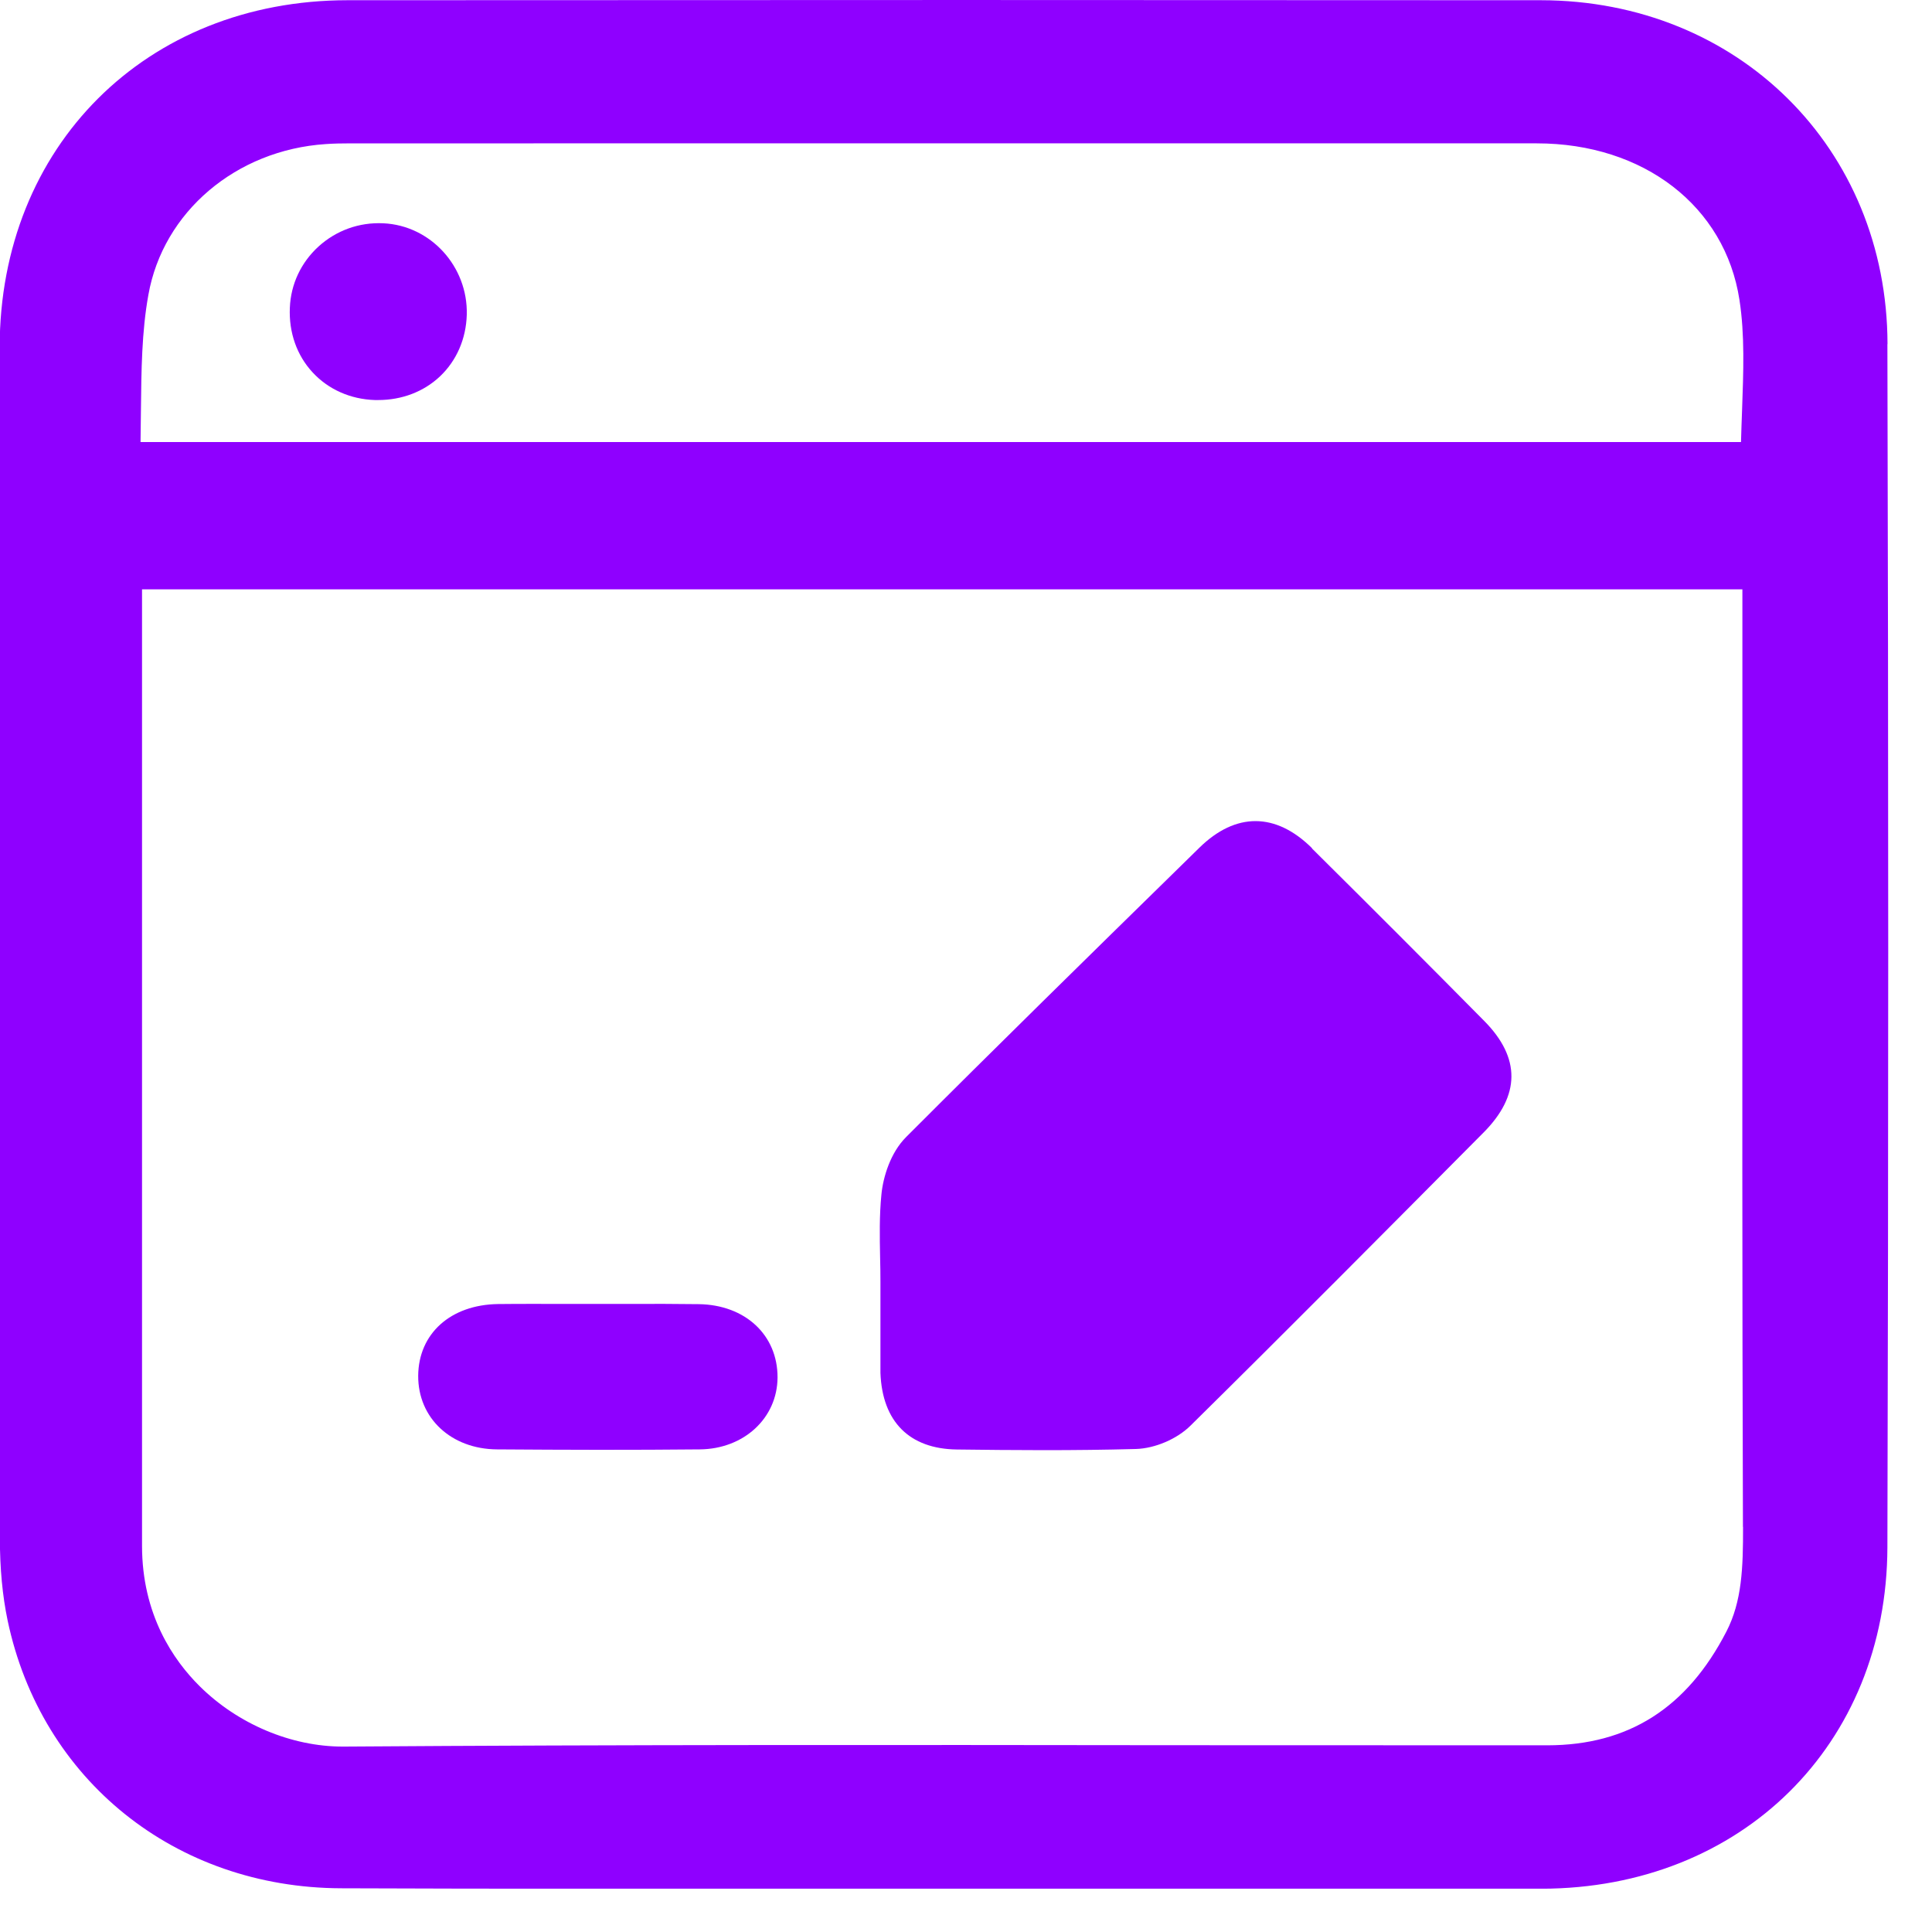
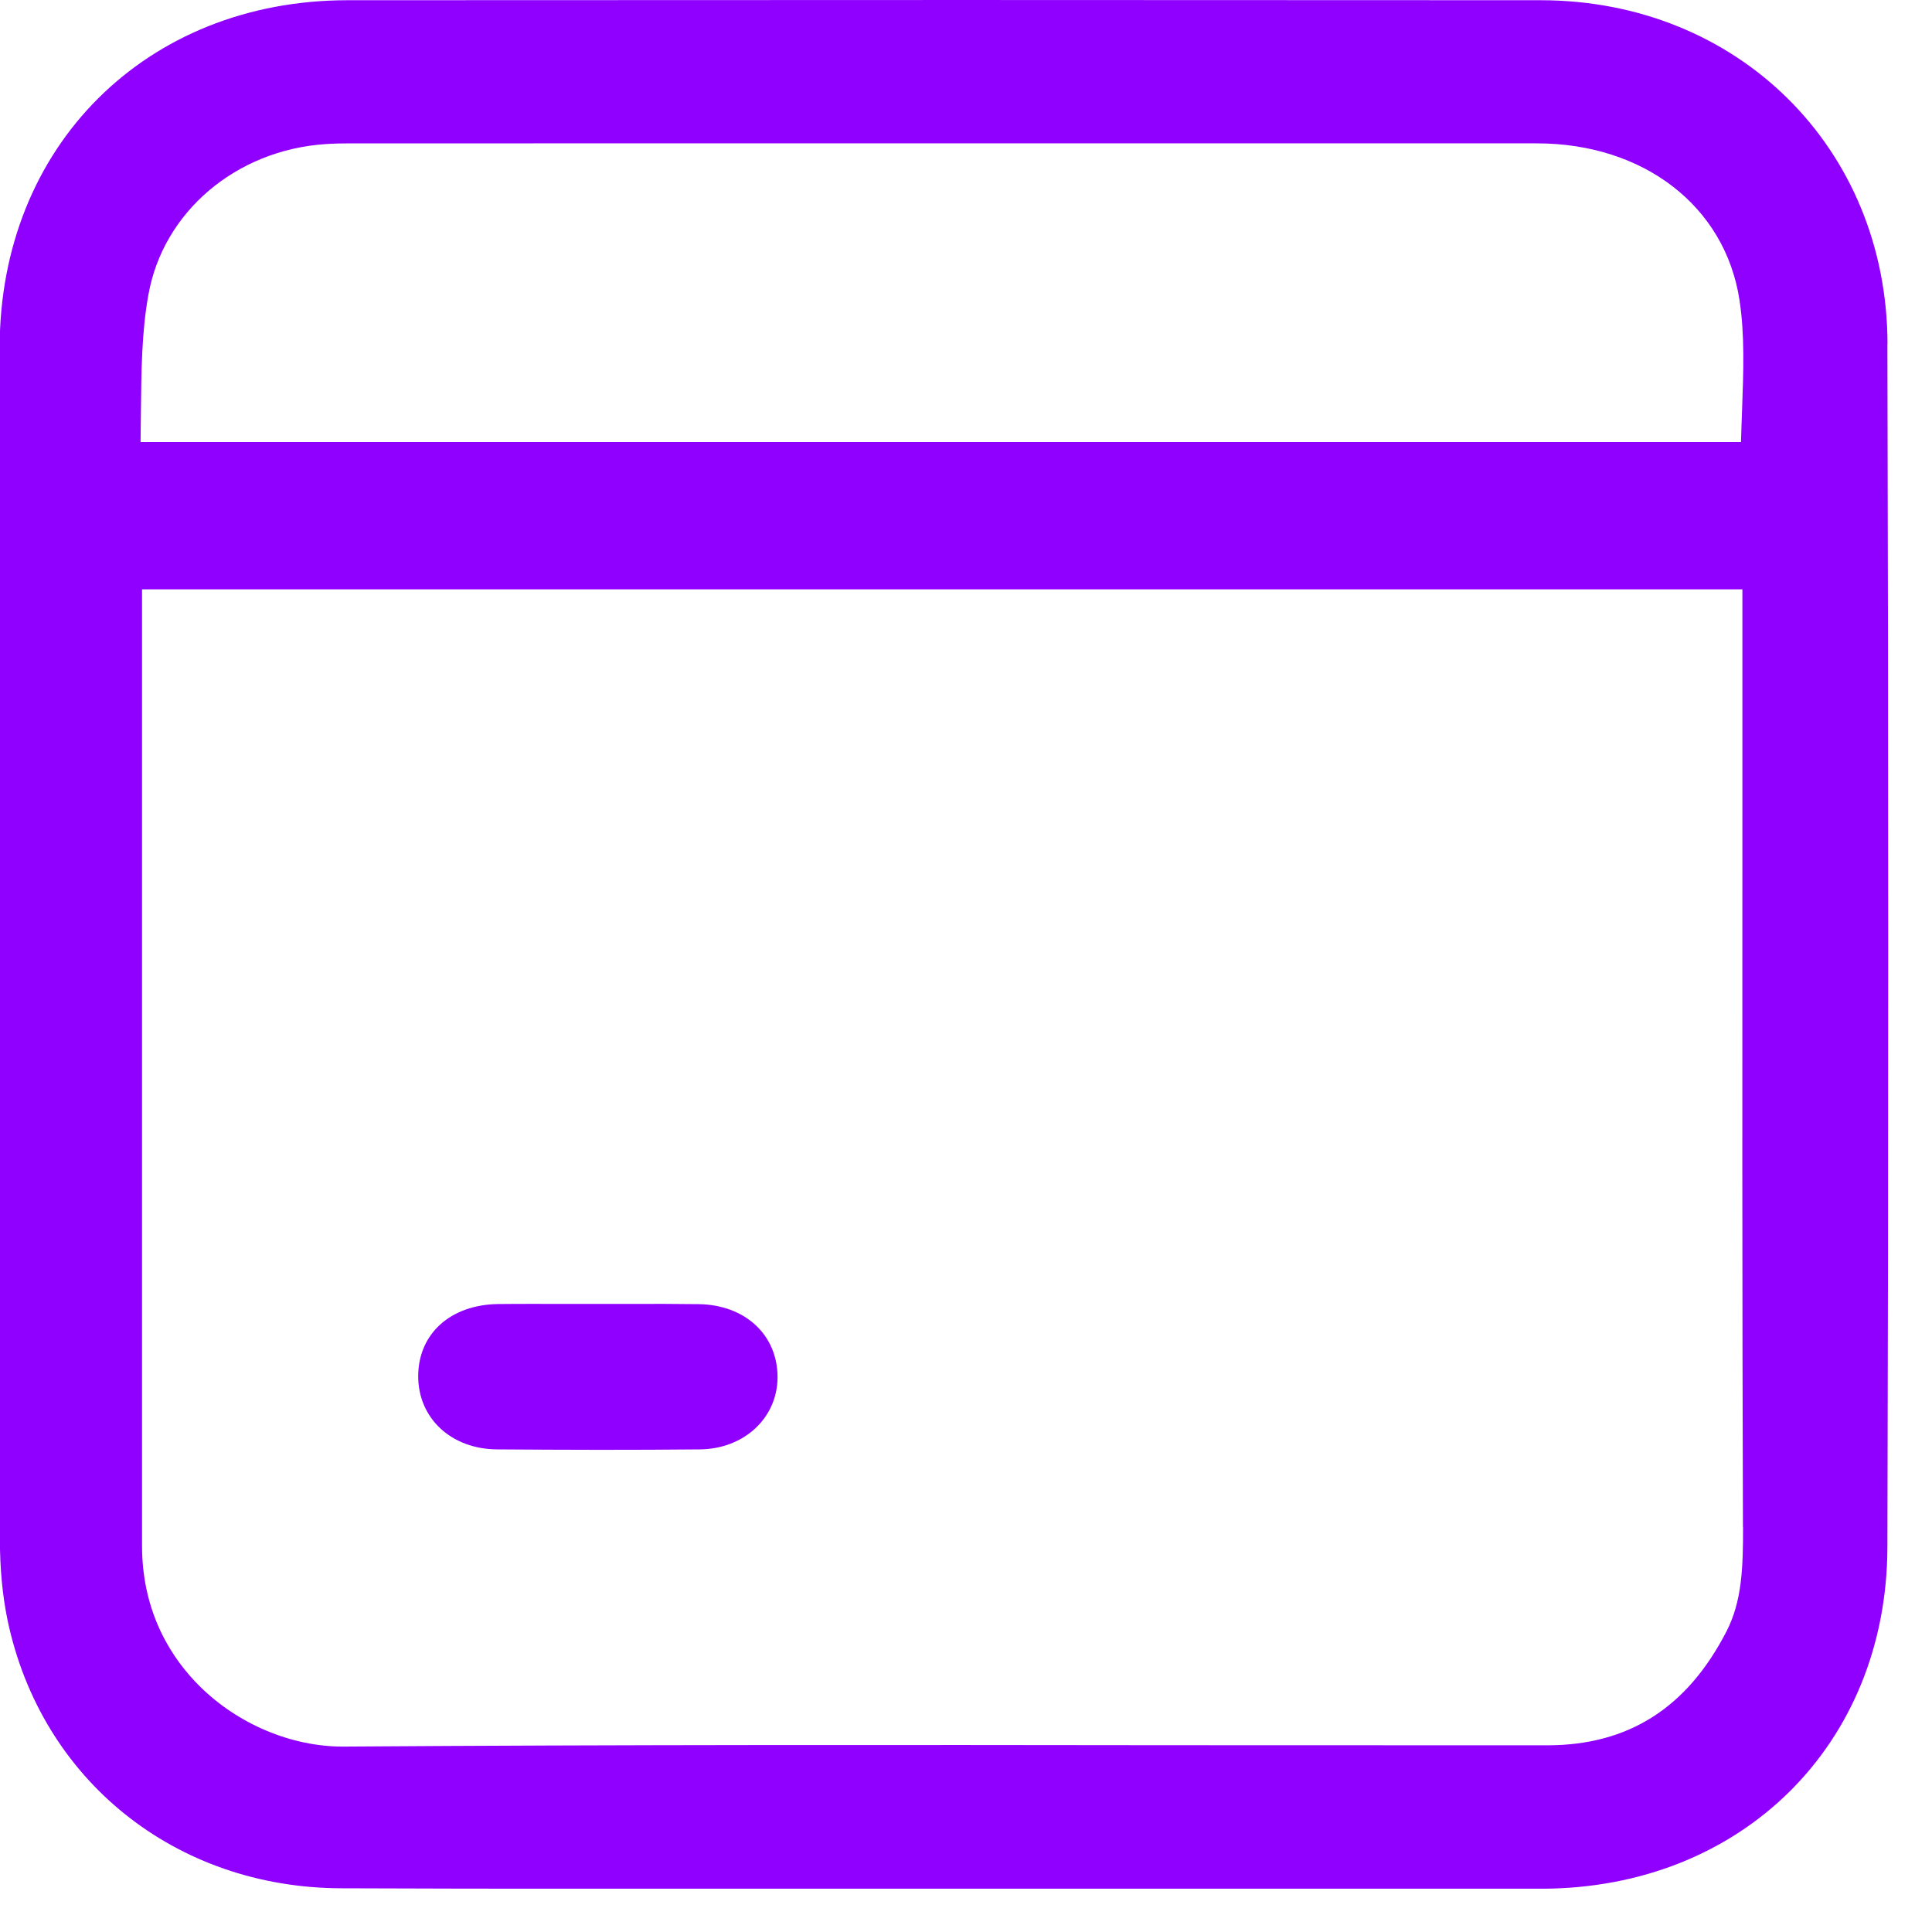
<svg xmlns="http://www.w3.org/2000/svg" width="35" height="35" viewBox="0 0 35 35" fill="none">
  <g clip-path="url(#clip0_3945_843)">
    <path d="M34.194 6.231C34.186 2.684 31.485 0.008 27.914 0.004C21.089 -0.001 14.018 -0.001 6.296 0.004C2.647 0.006 -0.004 2.651 -0.006 6.292C-0.008 14.624 -0.008 21.478 -0.002 27.864C-0.002 28.422 0.045 28.909 0.138 29.356C0.747 32.247 3.176 34.198 6.179 34.208C7.633 34.214 9.1 34.216 10.557 34.216C11.647 34.216 12.731 34.216 13.8 34.216C14.885 34.216 15.969 34.216 17.055 34.216L20.36 34.216C22.884 34.22 25.408 34.22 27.932 34.216C31.549 34.208 34.182 31.606 34.192 28.031C34.212 20.911 34.212 13.579 34.192 6.237L34.194 6.231ZM31.577 27.66C31.578 28.398 31.559 29.008 31.275 29.558C30.561 30.942 29.5 31.616 28.033 31.618C25.76 31.618 23.487 31.618 21.214 31.616C16.304 31.61 11.225 31.606 6.231 31.641L6.208 31.641C5.276 31.641 4.309 31.233 3.618 30.548C3.141 30.076 2.573 29.251 2.573 28.002L2.573 10.676L31.565 10.676L31.565 14.828C31.563 19.033 31.561 23.383 31.575 27.66L31.577 27.66ZM27.84 2.597C29.776 2.597 31.252 3.736 31.512 5.433C31.61 6.068 31.584 6.734 31.559 7.437C31.551 7.624 31.546 7.814 31.54 8.008L2.546 8.008C2.549 7.818 2.551 7.628 2.553 7.441C2.561 6.707 2.567 6.012 2.688 5.342C2.954 3.839 4.276 2.717 5.902 2.61C6.047 2.6 6.196 2.597 6.36 2.597L9.664 2.597C15.722 2.597 21.782 2.595 27.84 2.597Z" fill="#8F00FF" />
-     <path d="M23.769 15.366C23.112 14.714 22.386 14.712 21.728 15.357L21.362 15.716C19.735 17.31 18.052 18.959 16.415 20.599C16.131 20.883 15.999 21.322 15.968 21.636C15.929 22.023 15.937 22.407 15.944 22.78C15.948 22.927 15.95 23.075 15.95 23.223L15.95 24.778C15.95 24.809 15.95 24.84 15.95 24.871C15.983 25.756 16.476 26.248 17.334 26.259C17.828 26.265 18.361 26.271 18.912 26.271C19.463 26.271 20.019 26.265 20.576 26.25C20.924 26.24 21.323 26.069 21.568 25.826C23.339 24.079 25.12 22.285 26.844 20.549L26.875 20.518C27.545 19.844 27.549 19.164 26.889 18.496C25.89 17.485 24.84 16.434 23.767 15.37L23.769 15.366Z" fill="#8F00FF" />
    <path d="M12.657 23.626C12.235 23.62 11.813 23.62 11.389 23.622L10.84 23.622L10.301 23.622C9.874 23.622 9.45 23.619 9.024 23.624C8.164 23.636 7.582 24.158 7.576 24.923C7.572 25.69 8.172 26.252 9.005 26.257C9.645 26.261 10.258 26.265 10.851 26.265C11.48 26.265 12.085 26.263 12.677 26.257C13.477 26.25 14.082 25.69 14.086 24.954C14.088 24.186 13.502 23.638 12.659 23.626L12.657 23.626Z" fill="#8F00FF" />
-     <path d="M5.251 5.575C5.231 6.022 5.377 6.439 5.665 6.748C5.949 7.055 6.35 7.233 6.79 7.247C6.811 7.247 6.831 7.247 6.852 7.247C7.28 7.247 7.674 7.097 7.967 6.822C8.271 6.536 8.444 6.138 8.456 5.701C8.479 4.827 7.8 4.084 6.944 4.045C6.506 4.024 6.091 4.175 5.77 4.466C5.453 4.756 5.268 5.148 5.251 5.575Z" fill="#8F00FF" />
  </g>
  <defs>
    <clipPath id="clip0_3945_843">
      <rect width="34.215" height="34.215" fill="white" transform="translate(-0.007)" />
    </clipPath>
  </defs>
</svg>